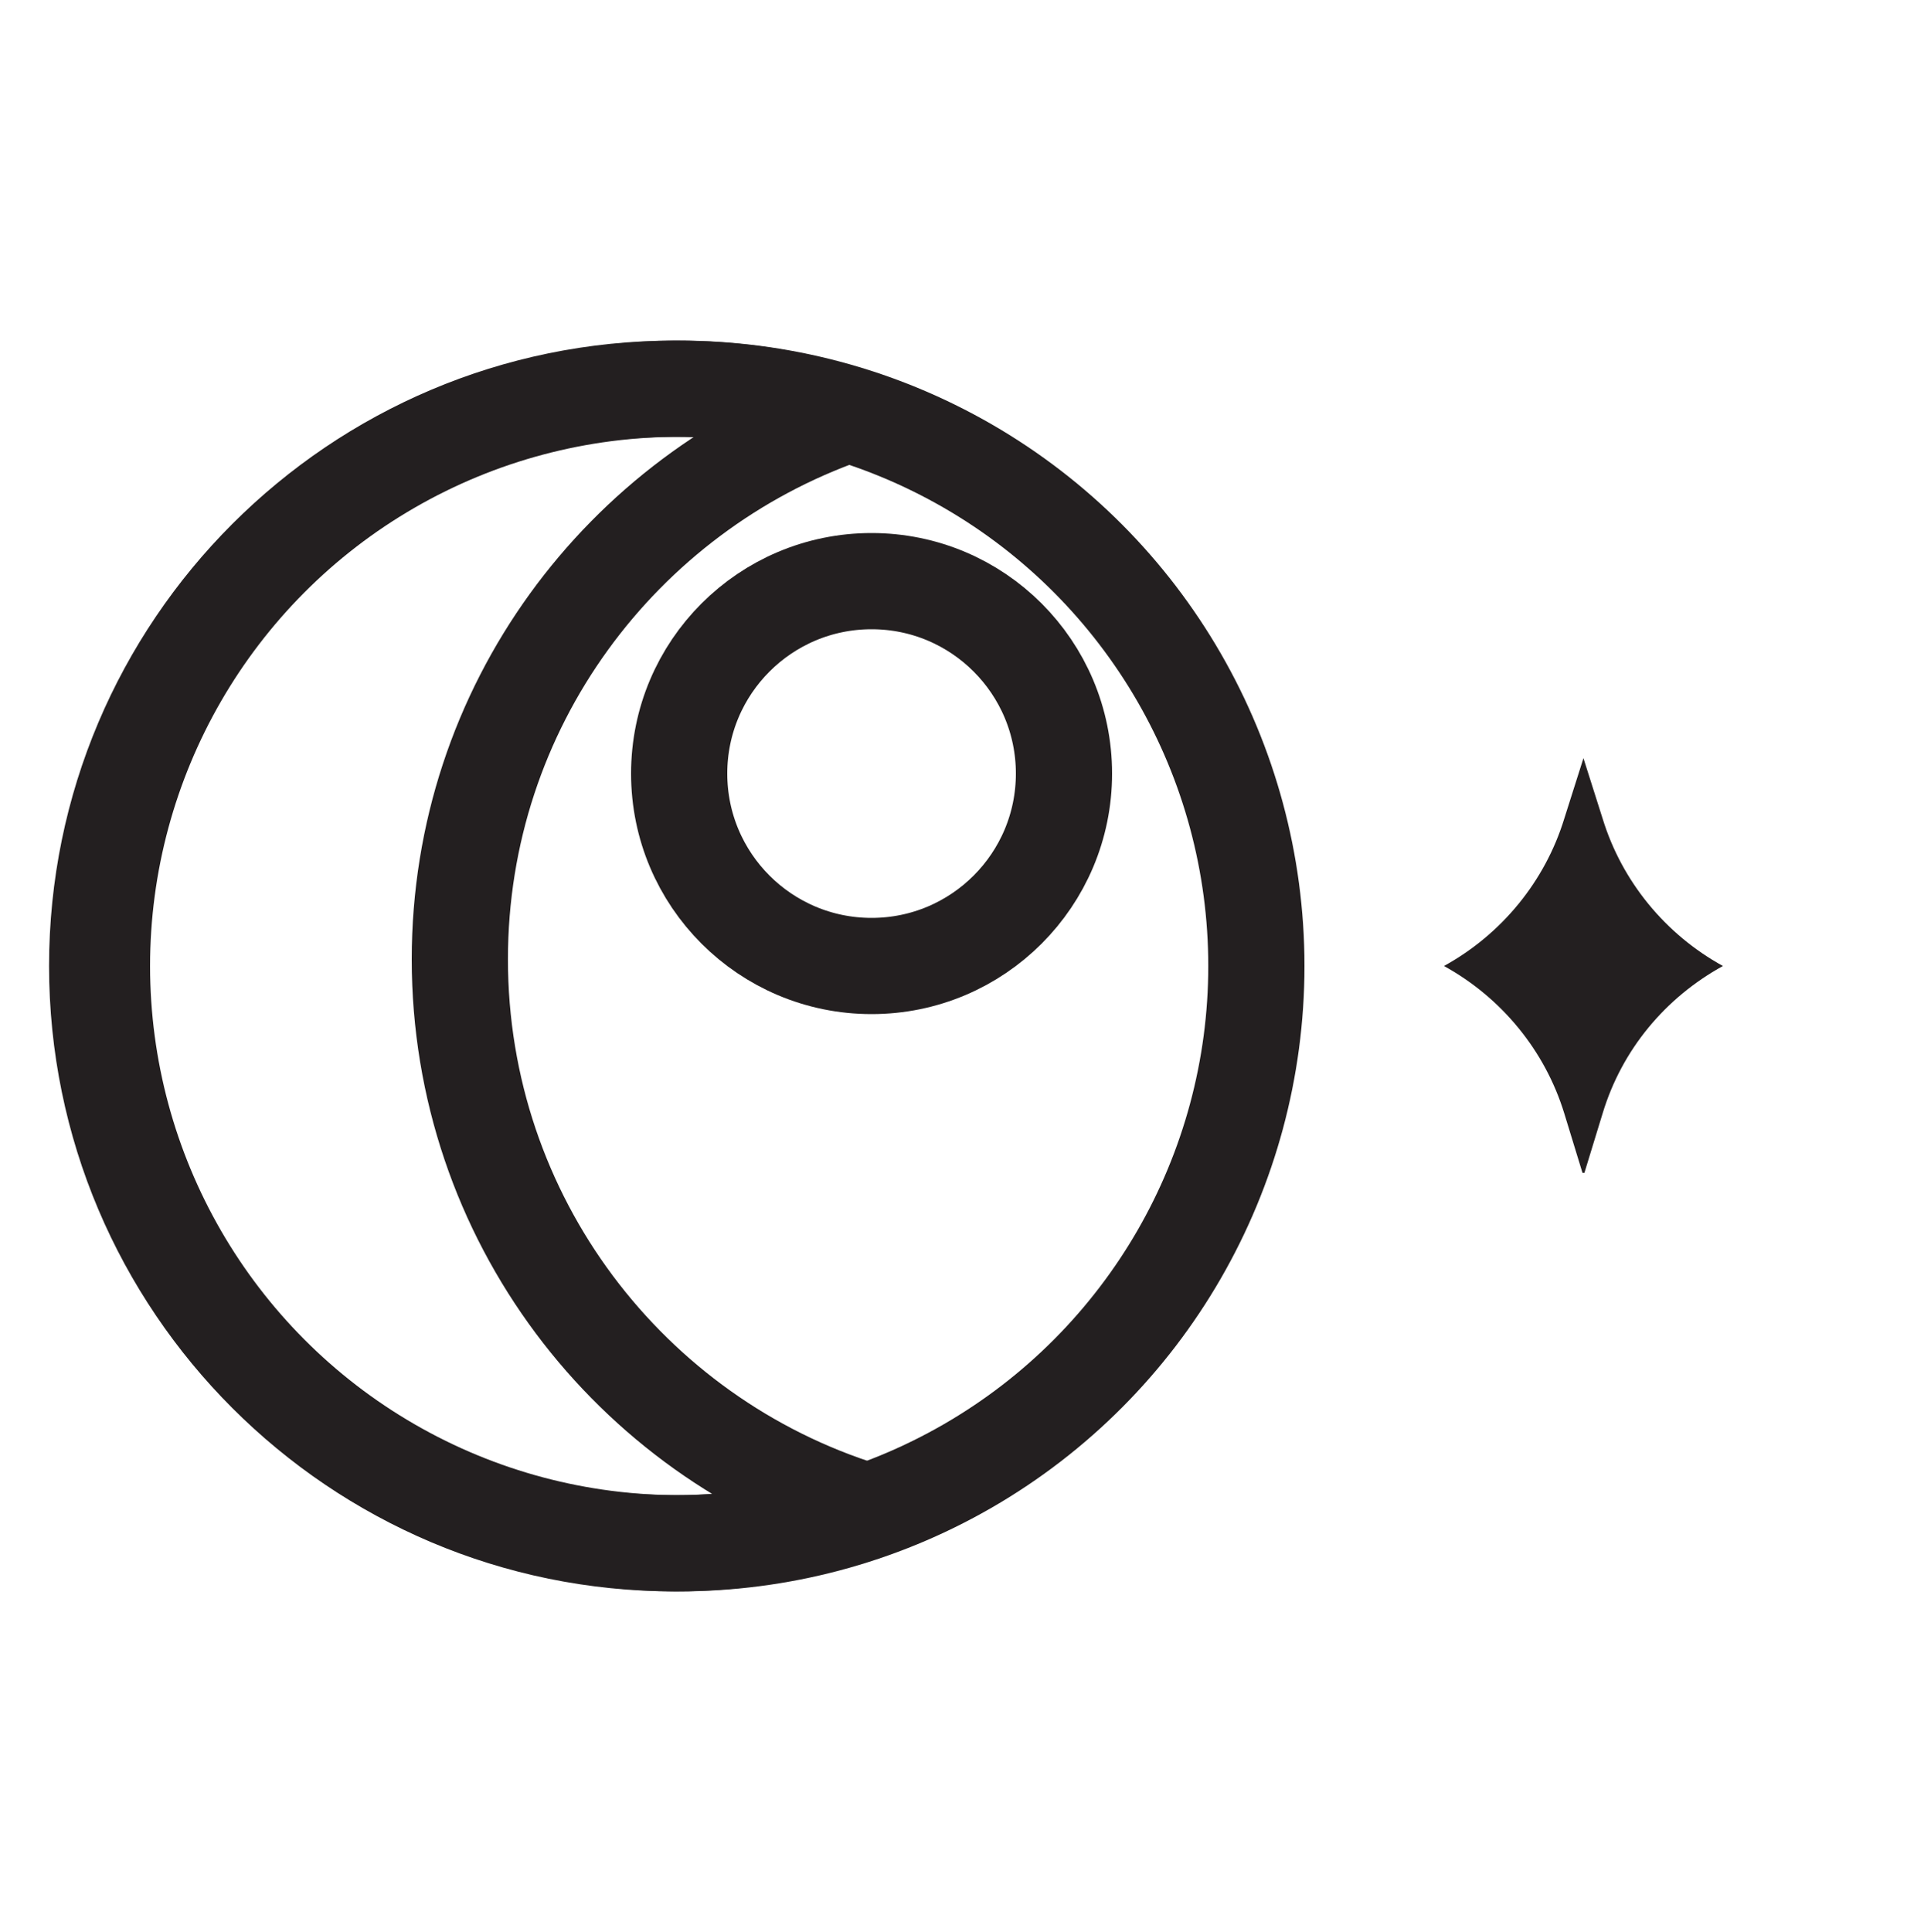
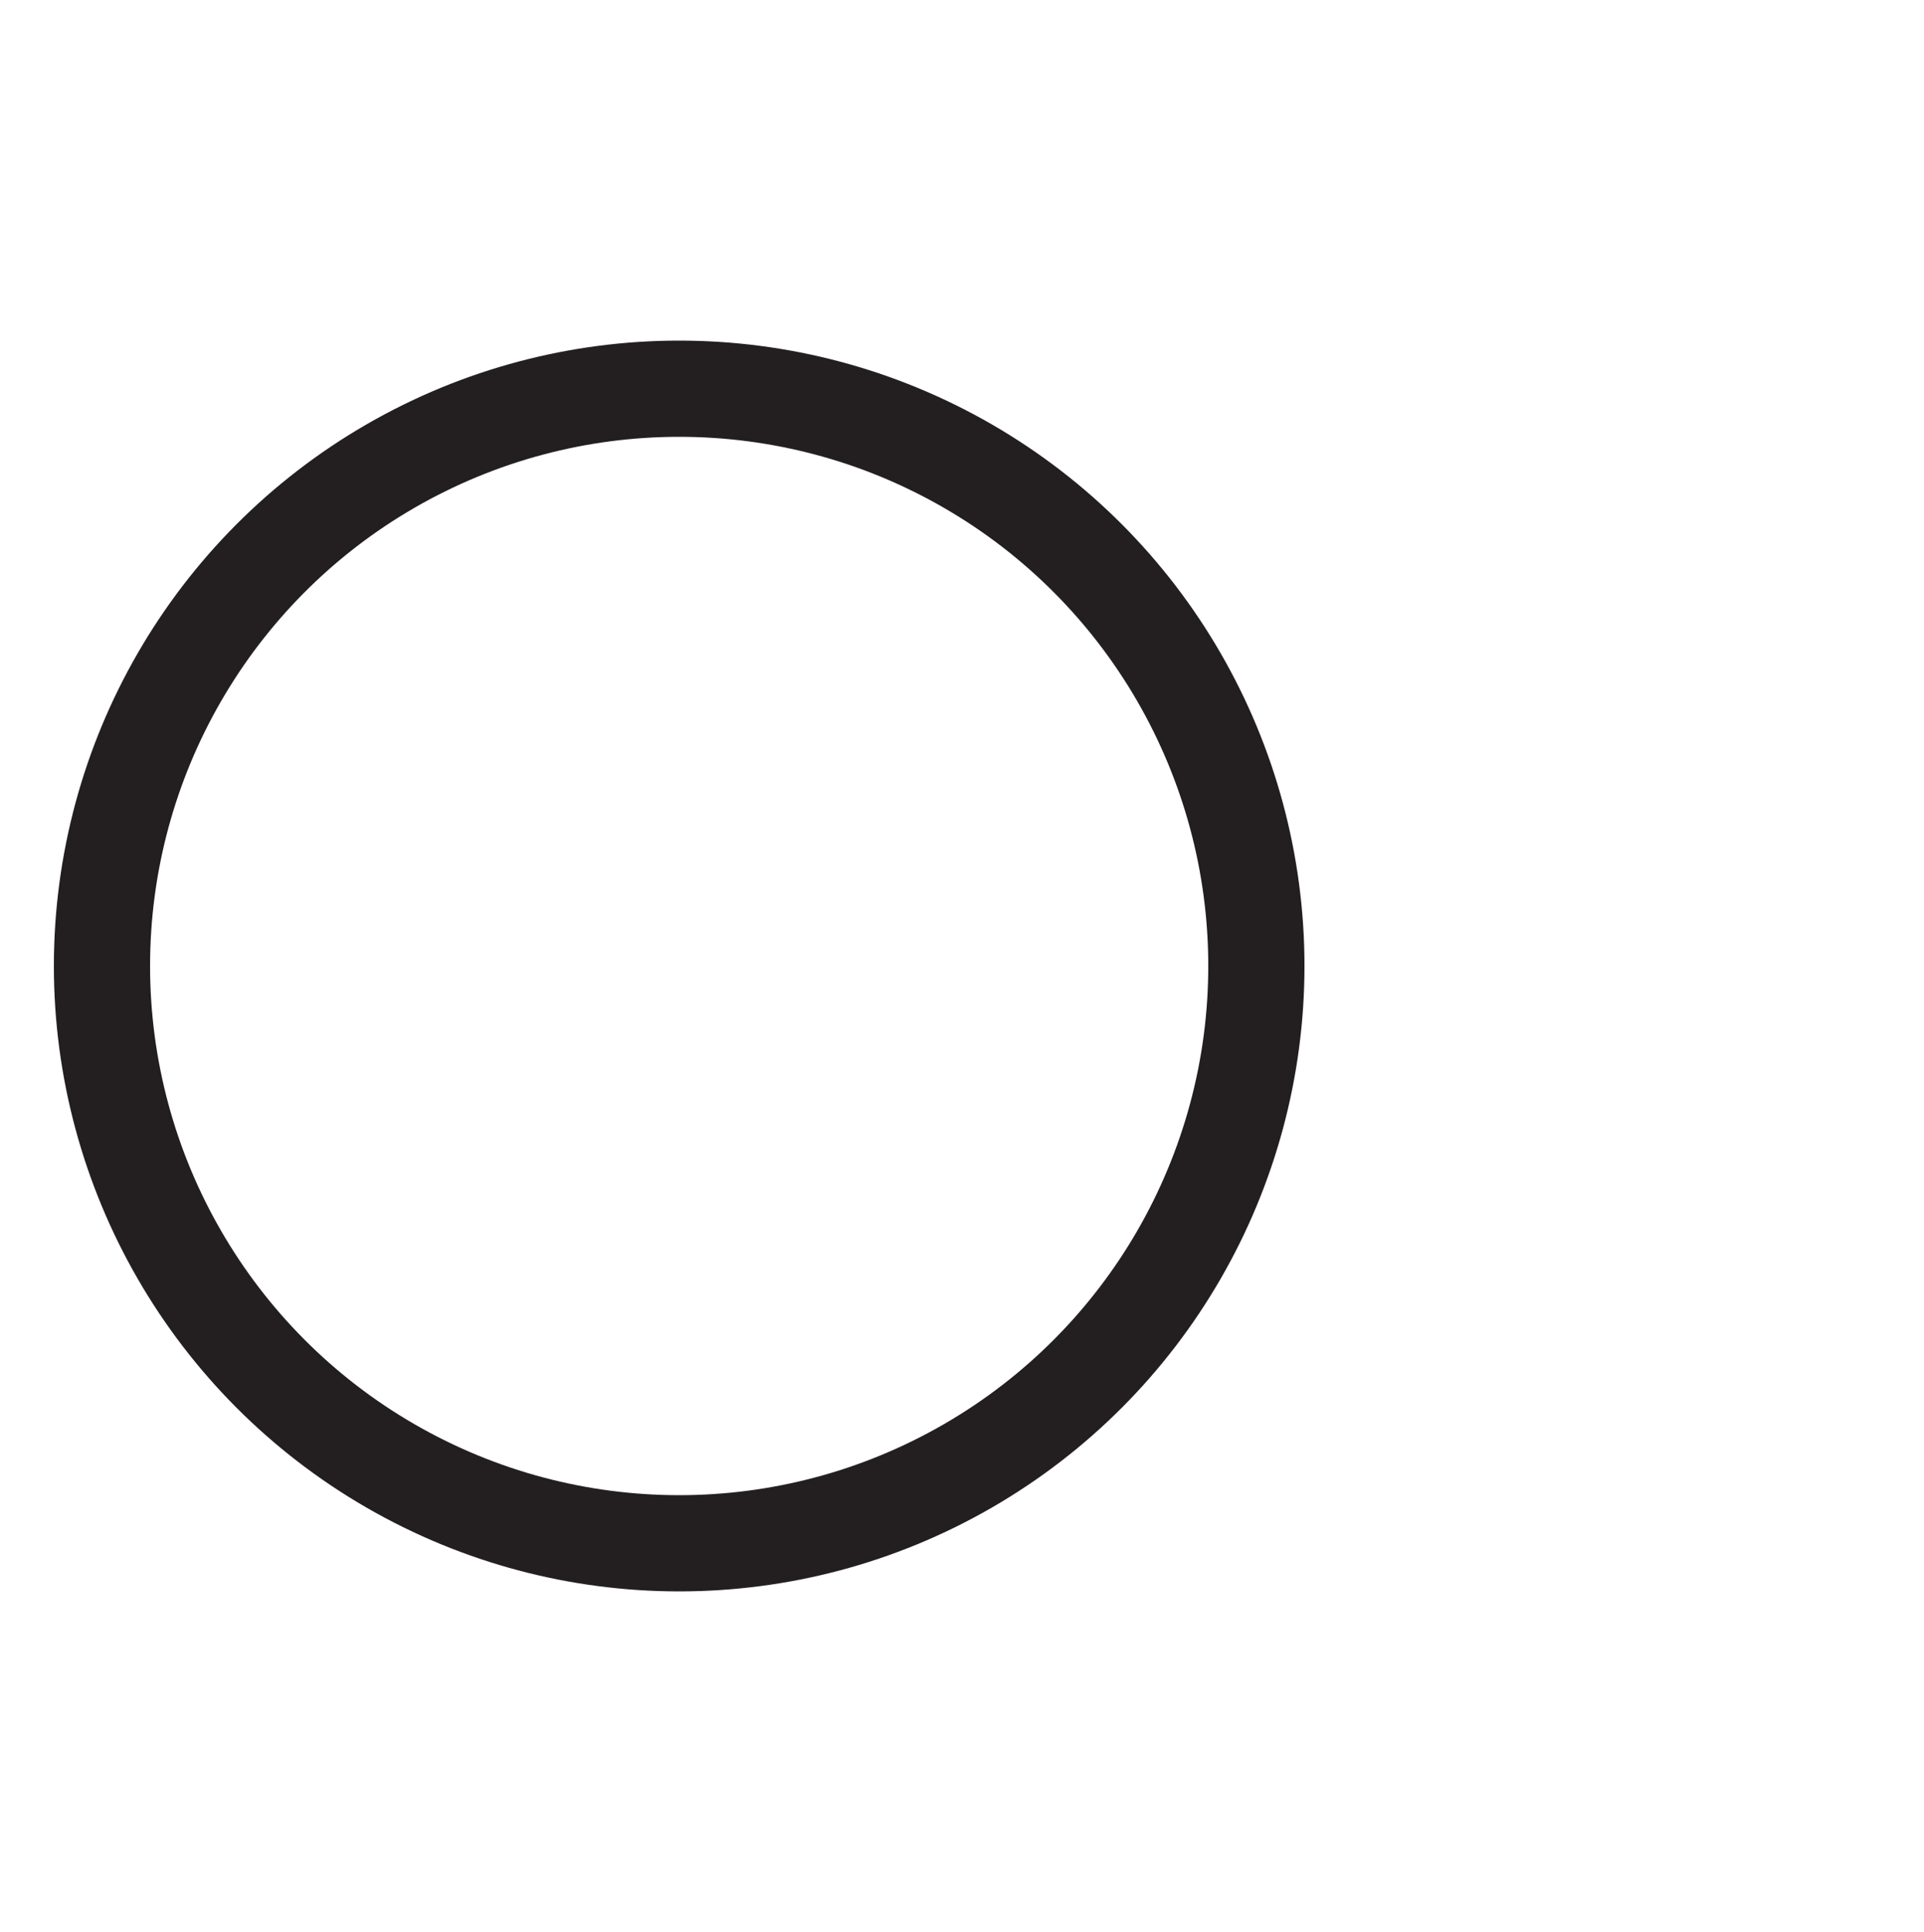
<svg xmlns="http://www.w3.org/2000/svg" id="Layer_1" viewBox="0 0 20 20.08">
  <defs>
    <style>.cls-1{stroke-linejoin:round;}.cls-1,.cls-2{fill:none;stroke:#231f20;}.cls-3{fill:#231f20;}.cls-2{stroke-miterlimit:10;}</style>
  </defs>
-   <path class="cls-3" d="m16.45,12.19l-.19-.62c-.2-.65-.65-1.2-1.25-1.53h0s0,0,0,0c.6-.33,1.05-.88,1.25-1.53l.2-.63.2.63c.2.65.65,1.2,1.25,1.53h0s0,0,0,0c-.6.33-1.05.87-1.25,1.53l-.19.62Z" />
  <circle class="cls-2" cx="7.06" cy="10.04" r="6" />
-   <circle class="cls-2" cx="9.06" cy="8.04" r="2" />
-   <path class="cls-1" d="m4.78,9.97c0-2.62,1.68-4.84,4.02-5.66-.56-.18-1.16-.27-1.79-.27-3.31,0-6,2.69-6,6s2.69,6,6,6c.7,0,1.36-.12,1.98-.34-2.44-.76-4.21-3.04-4.21-5.73Z" />
</svg>